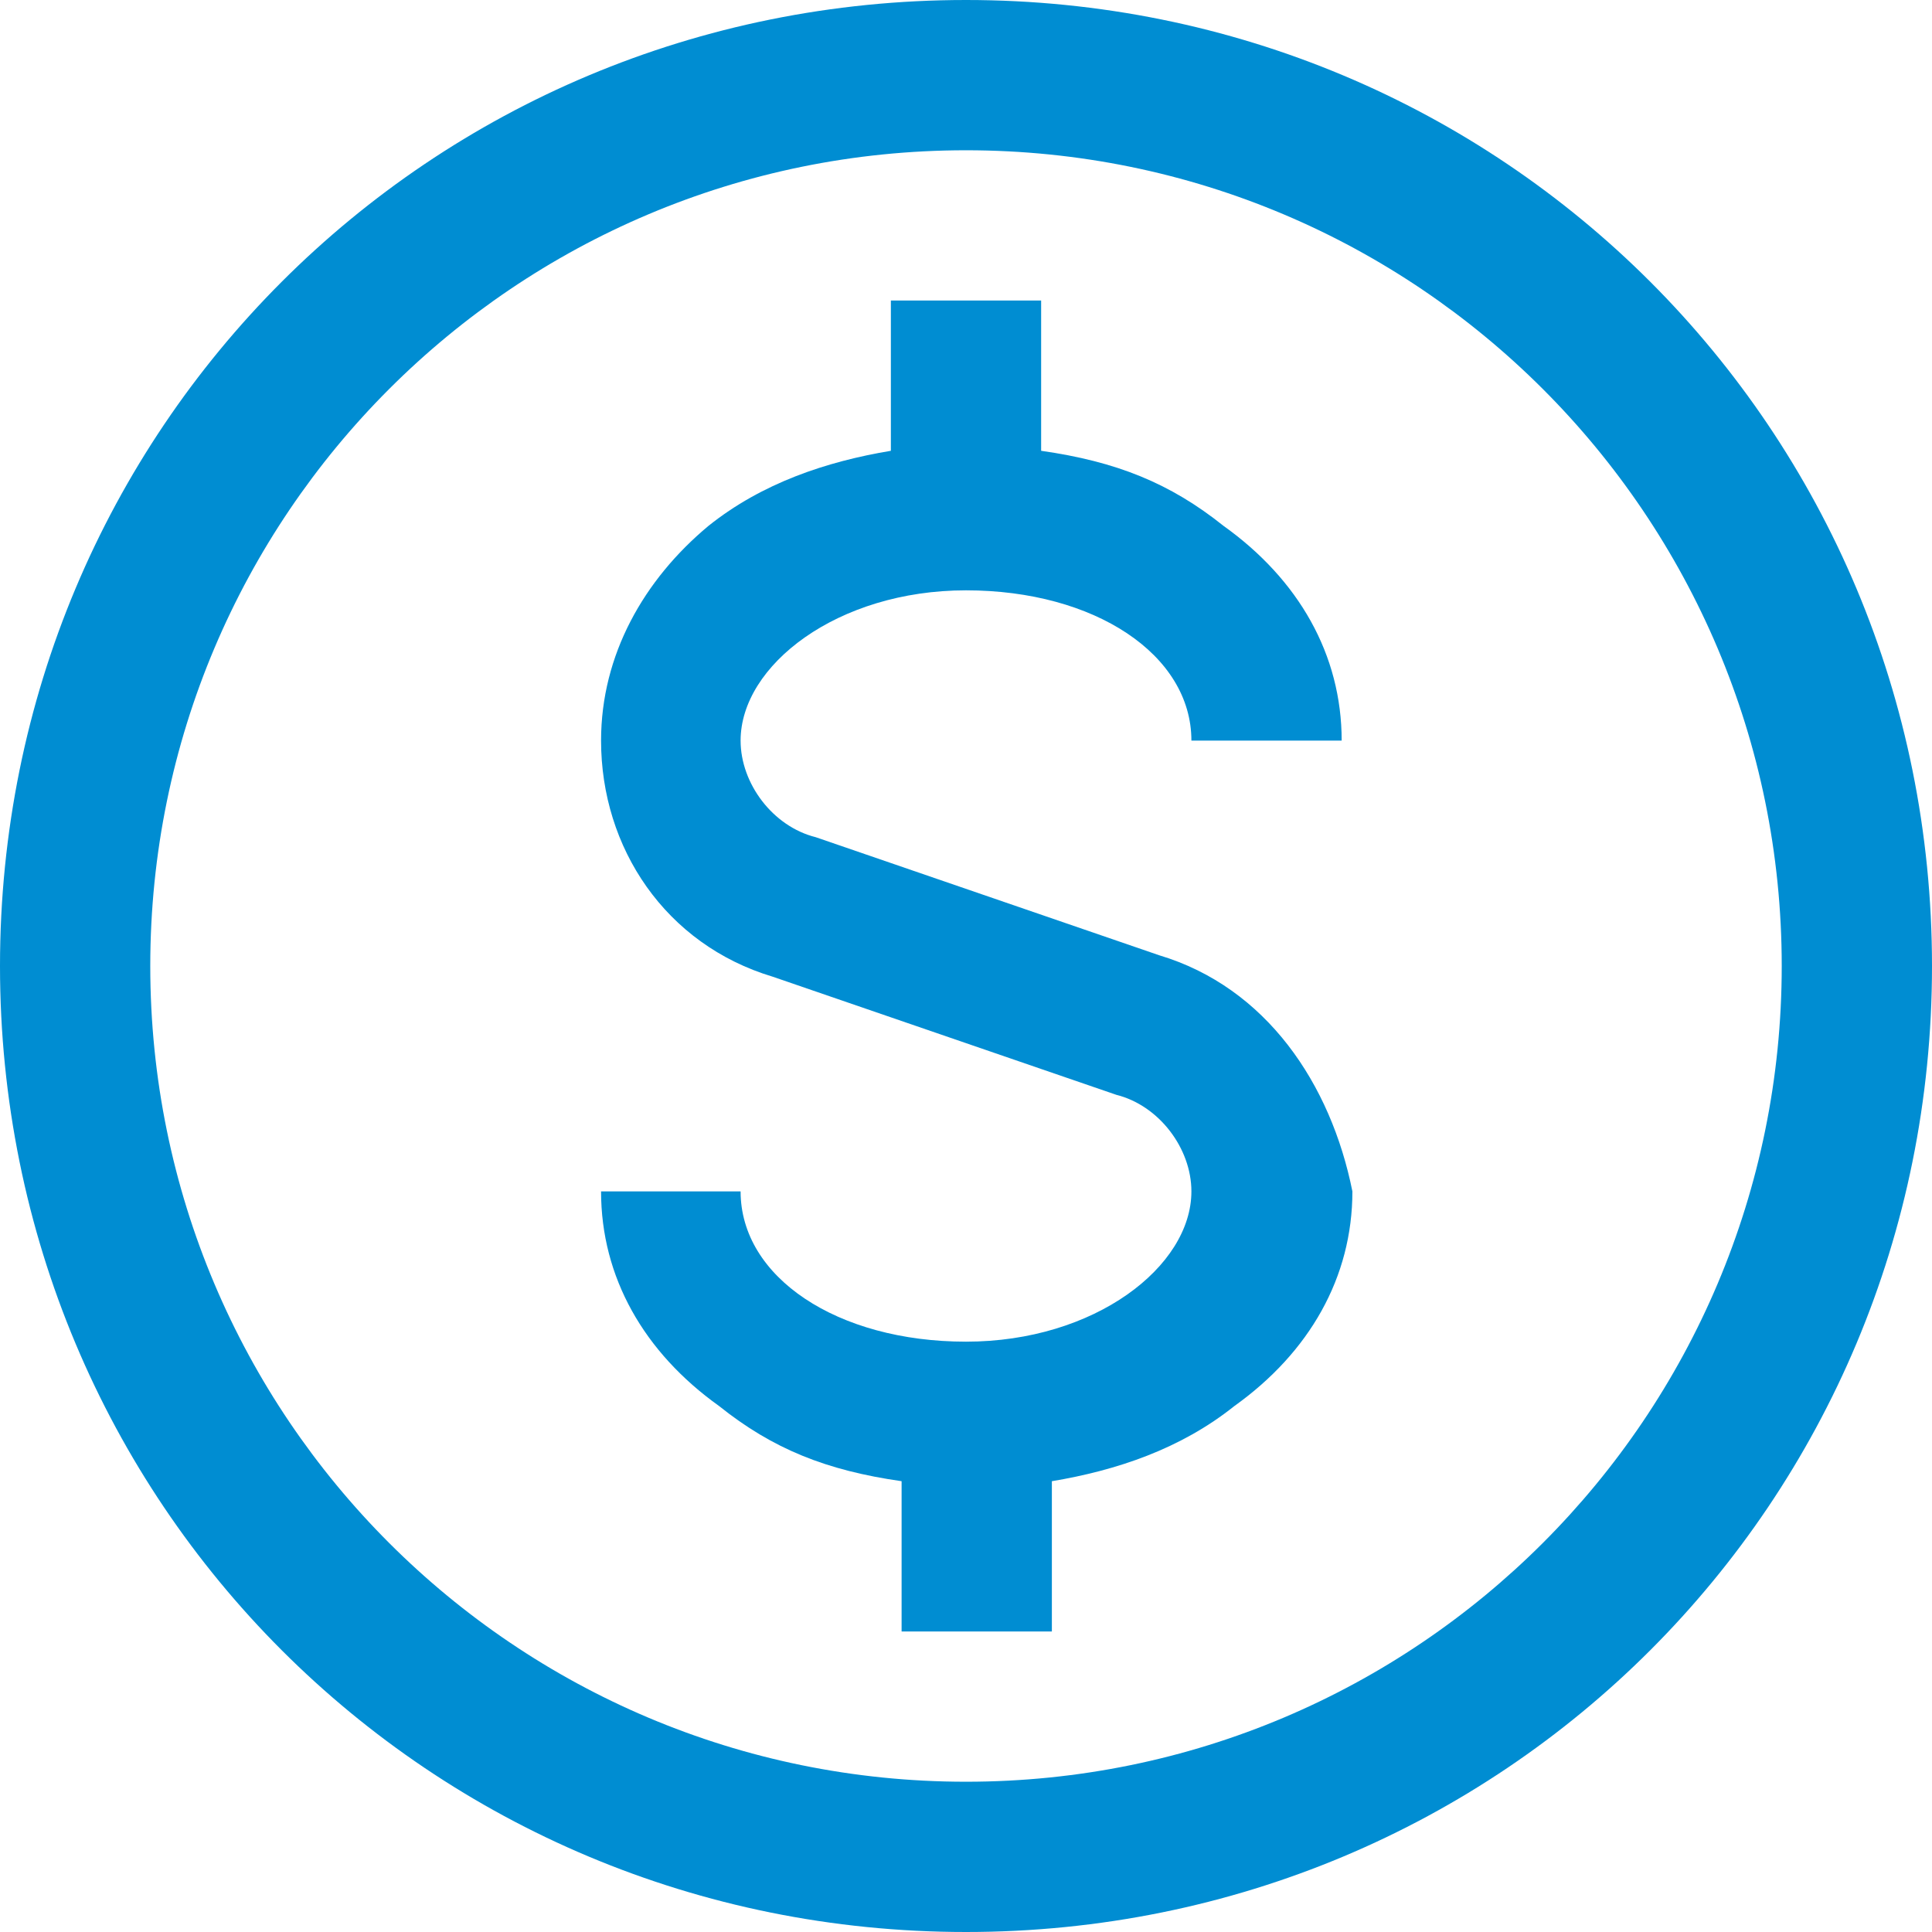
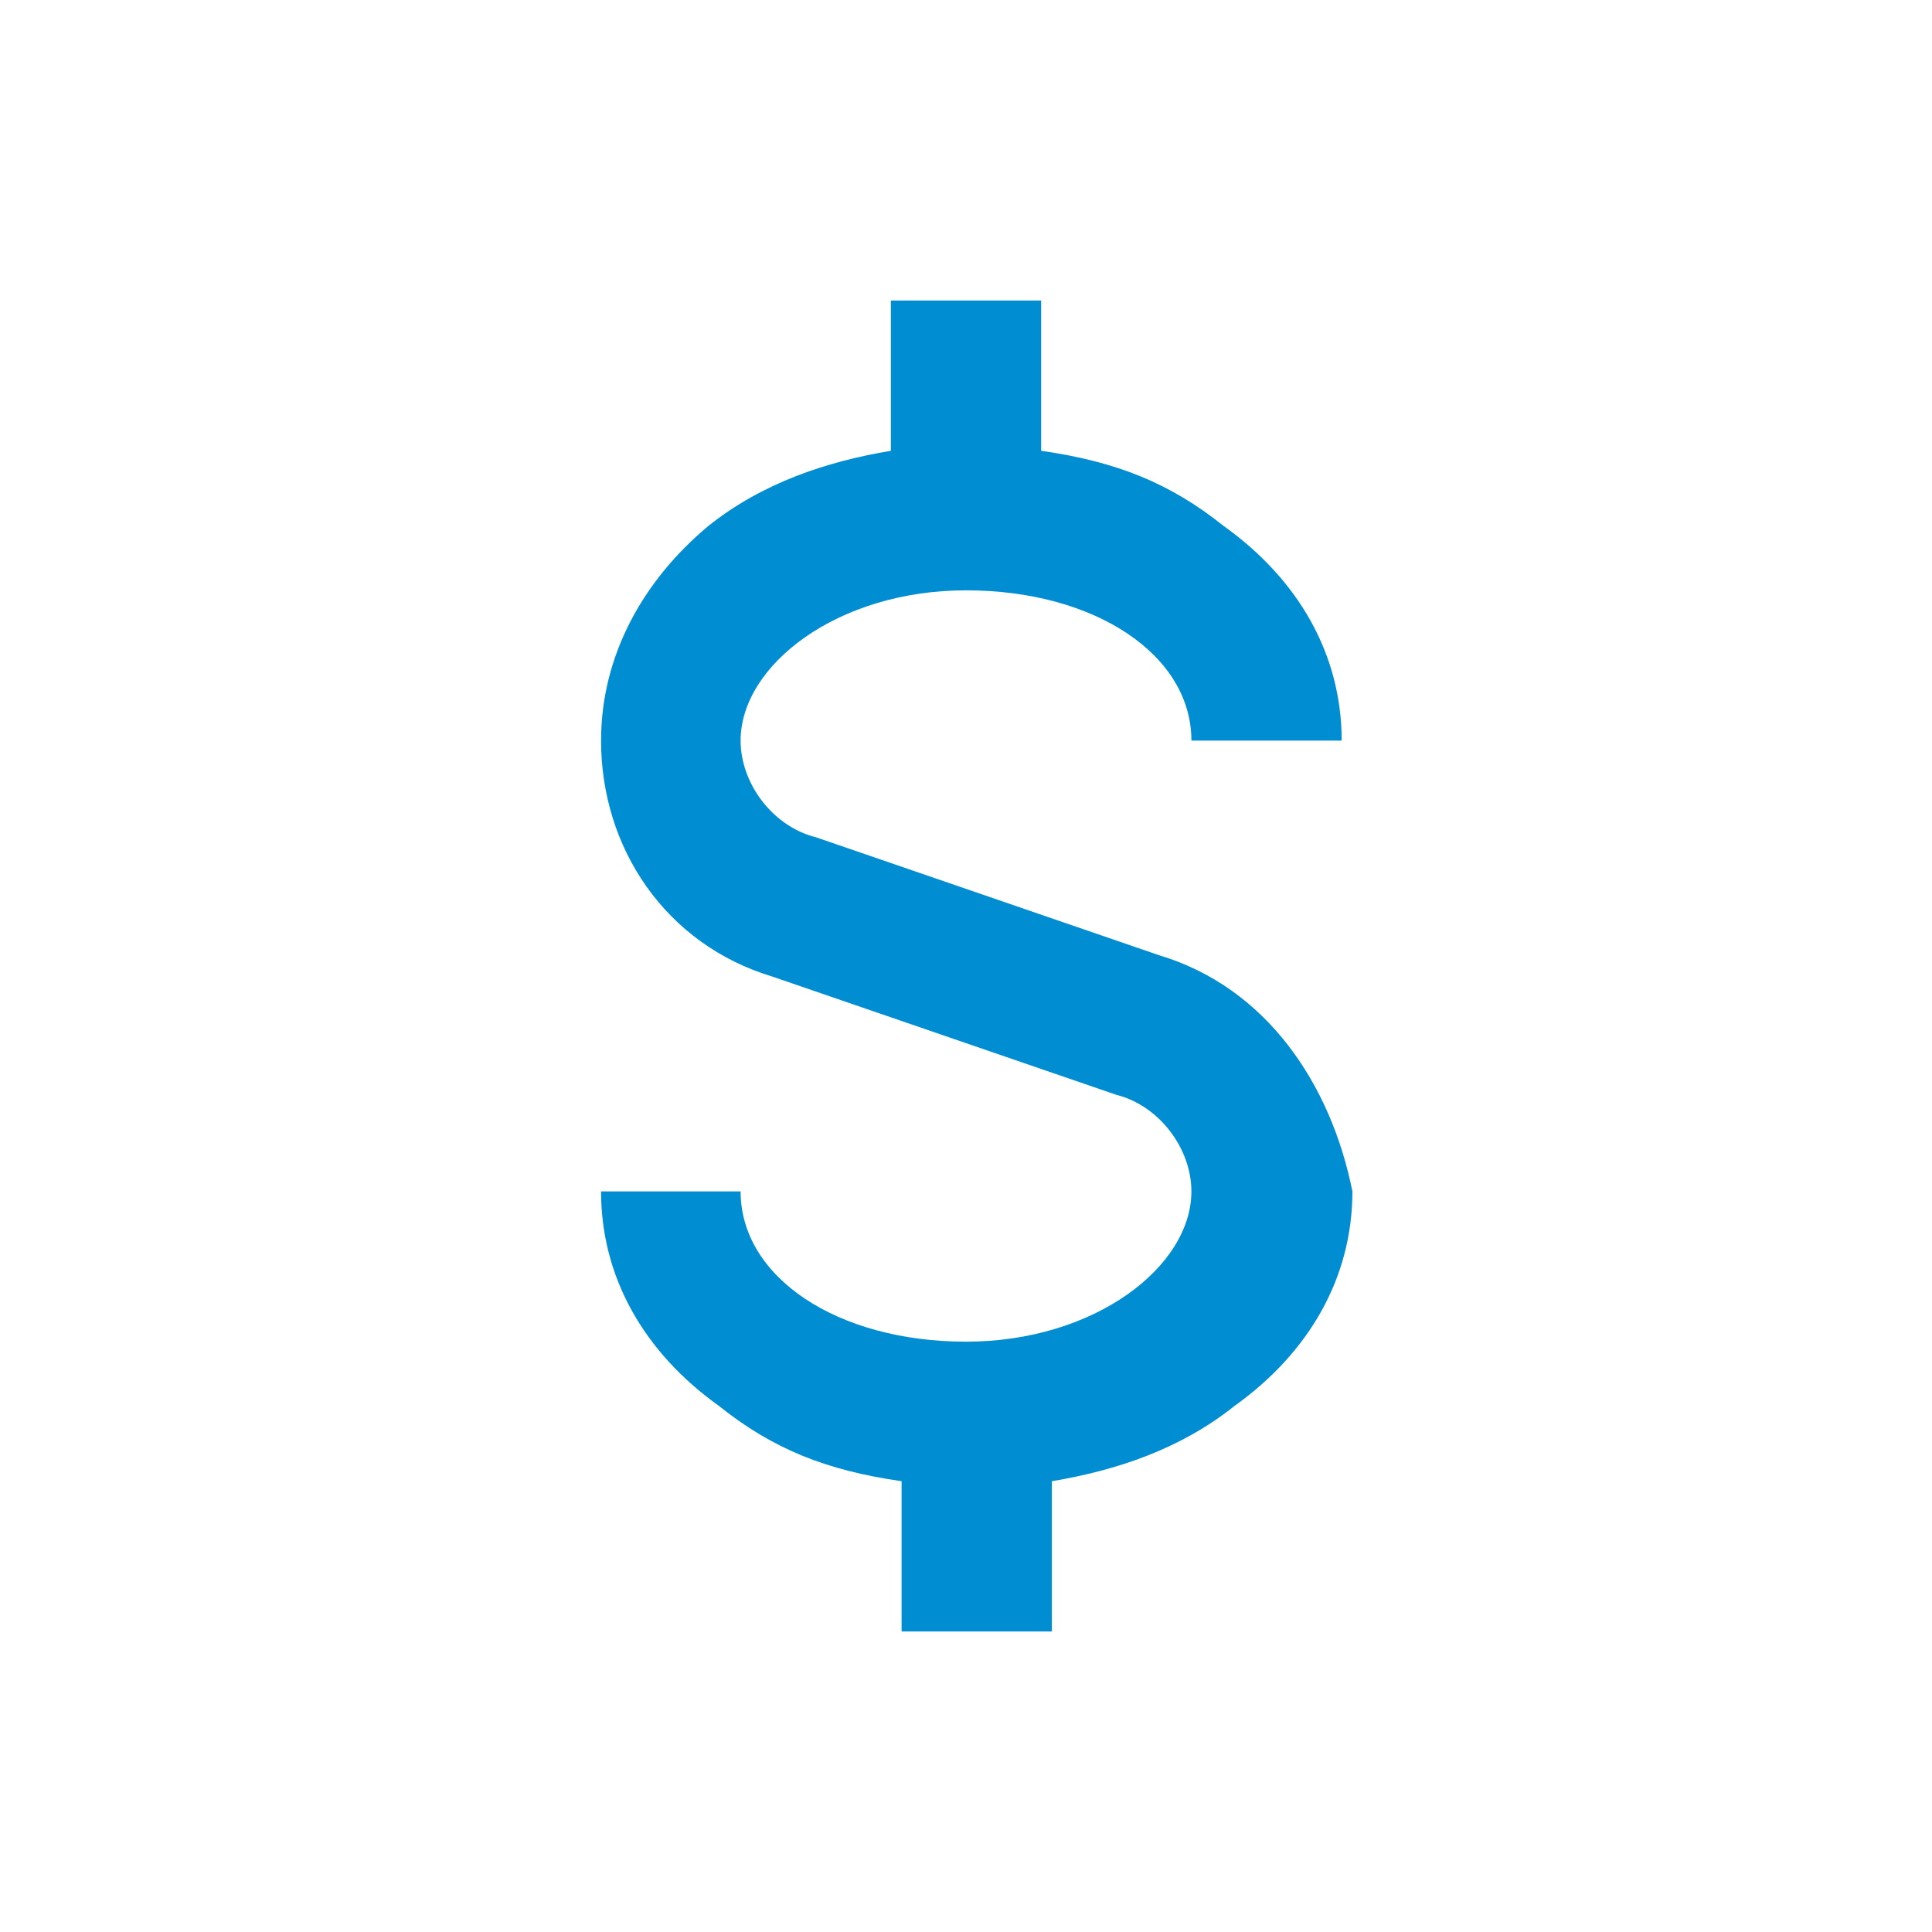
<svg xmlns="http://www.w3.org/2000/svg" version="1.1" id="Capa_1" x="0px" y="0px" viewBox="0 0 18 18" style="enable-background:new 0 0 18 18;" xml:space="preserve">
  <style type="text/css">
	.st0{fill:#008DD2;}
</style>
  <g>
    <g>
-       <path class="st0" d="M9,0C4,0,0,4,0,9s4,9,9,9s9-4,9-9S14,0,9,0z M9,16.6c-4.2,0-7.6-3.4-7.6-7.6S4.8,1.4,9,1.4s7.6,3.4,7.6,7.6    S13.2,16.6,9,16.6z" />
-     </g>
+       </g>
  </g>
  <g>
    <g>
      <path class="st0" d="M10.8,8.9L7.6,7.8C7.2,7.7,6.9,7.3,6.9,6.9c0-0.7,0.9-1.4,2.1-1.4s2.1,0.6,2.1,1.4h1.4c0-0.8-0.4-1.5-1.1-2    c-0.5-0.4-1-0.6-1.7-0.7V2.8H8.3v1.4C7.7,4.3,7.1,4.5,6.6,4.9C6,5.4,5.6,6.1,5.6,6.9c0,1,0.6,1.9,1.6,2.2l3.2,1.1    c0.4,0.1,0.7,0.5,0.7,0.9c0,0.7-0.9,1.4-2.1,1.4s-2.1-0.6-2.1-1.4H5.6c0,0.8,0.4,1.5,1.1,2c0.5,0.4,1,0.6,1.7,0.7v1.4h1.4v-1.4    c0.6-0.1,1.2-0.3,1.7-0.7c0.7-0.5,1.1-1.2,1.1-2C12.4,10.1,11.8,9.2,10.8,8.9z" />
    </g>
  </g>
</svg>